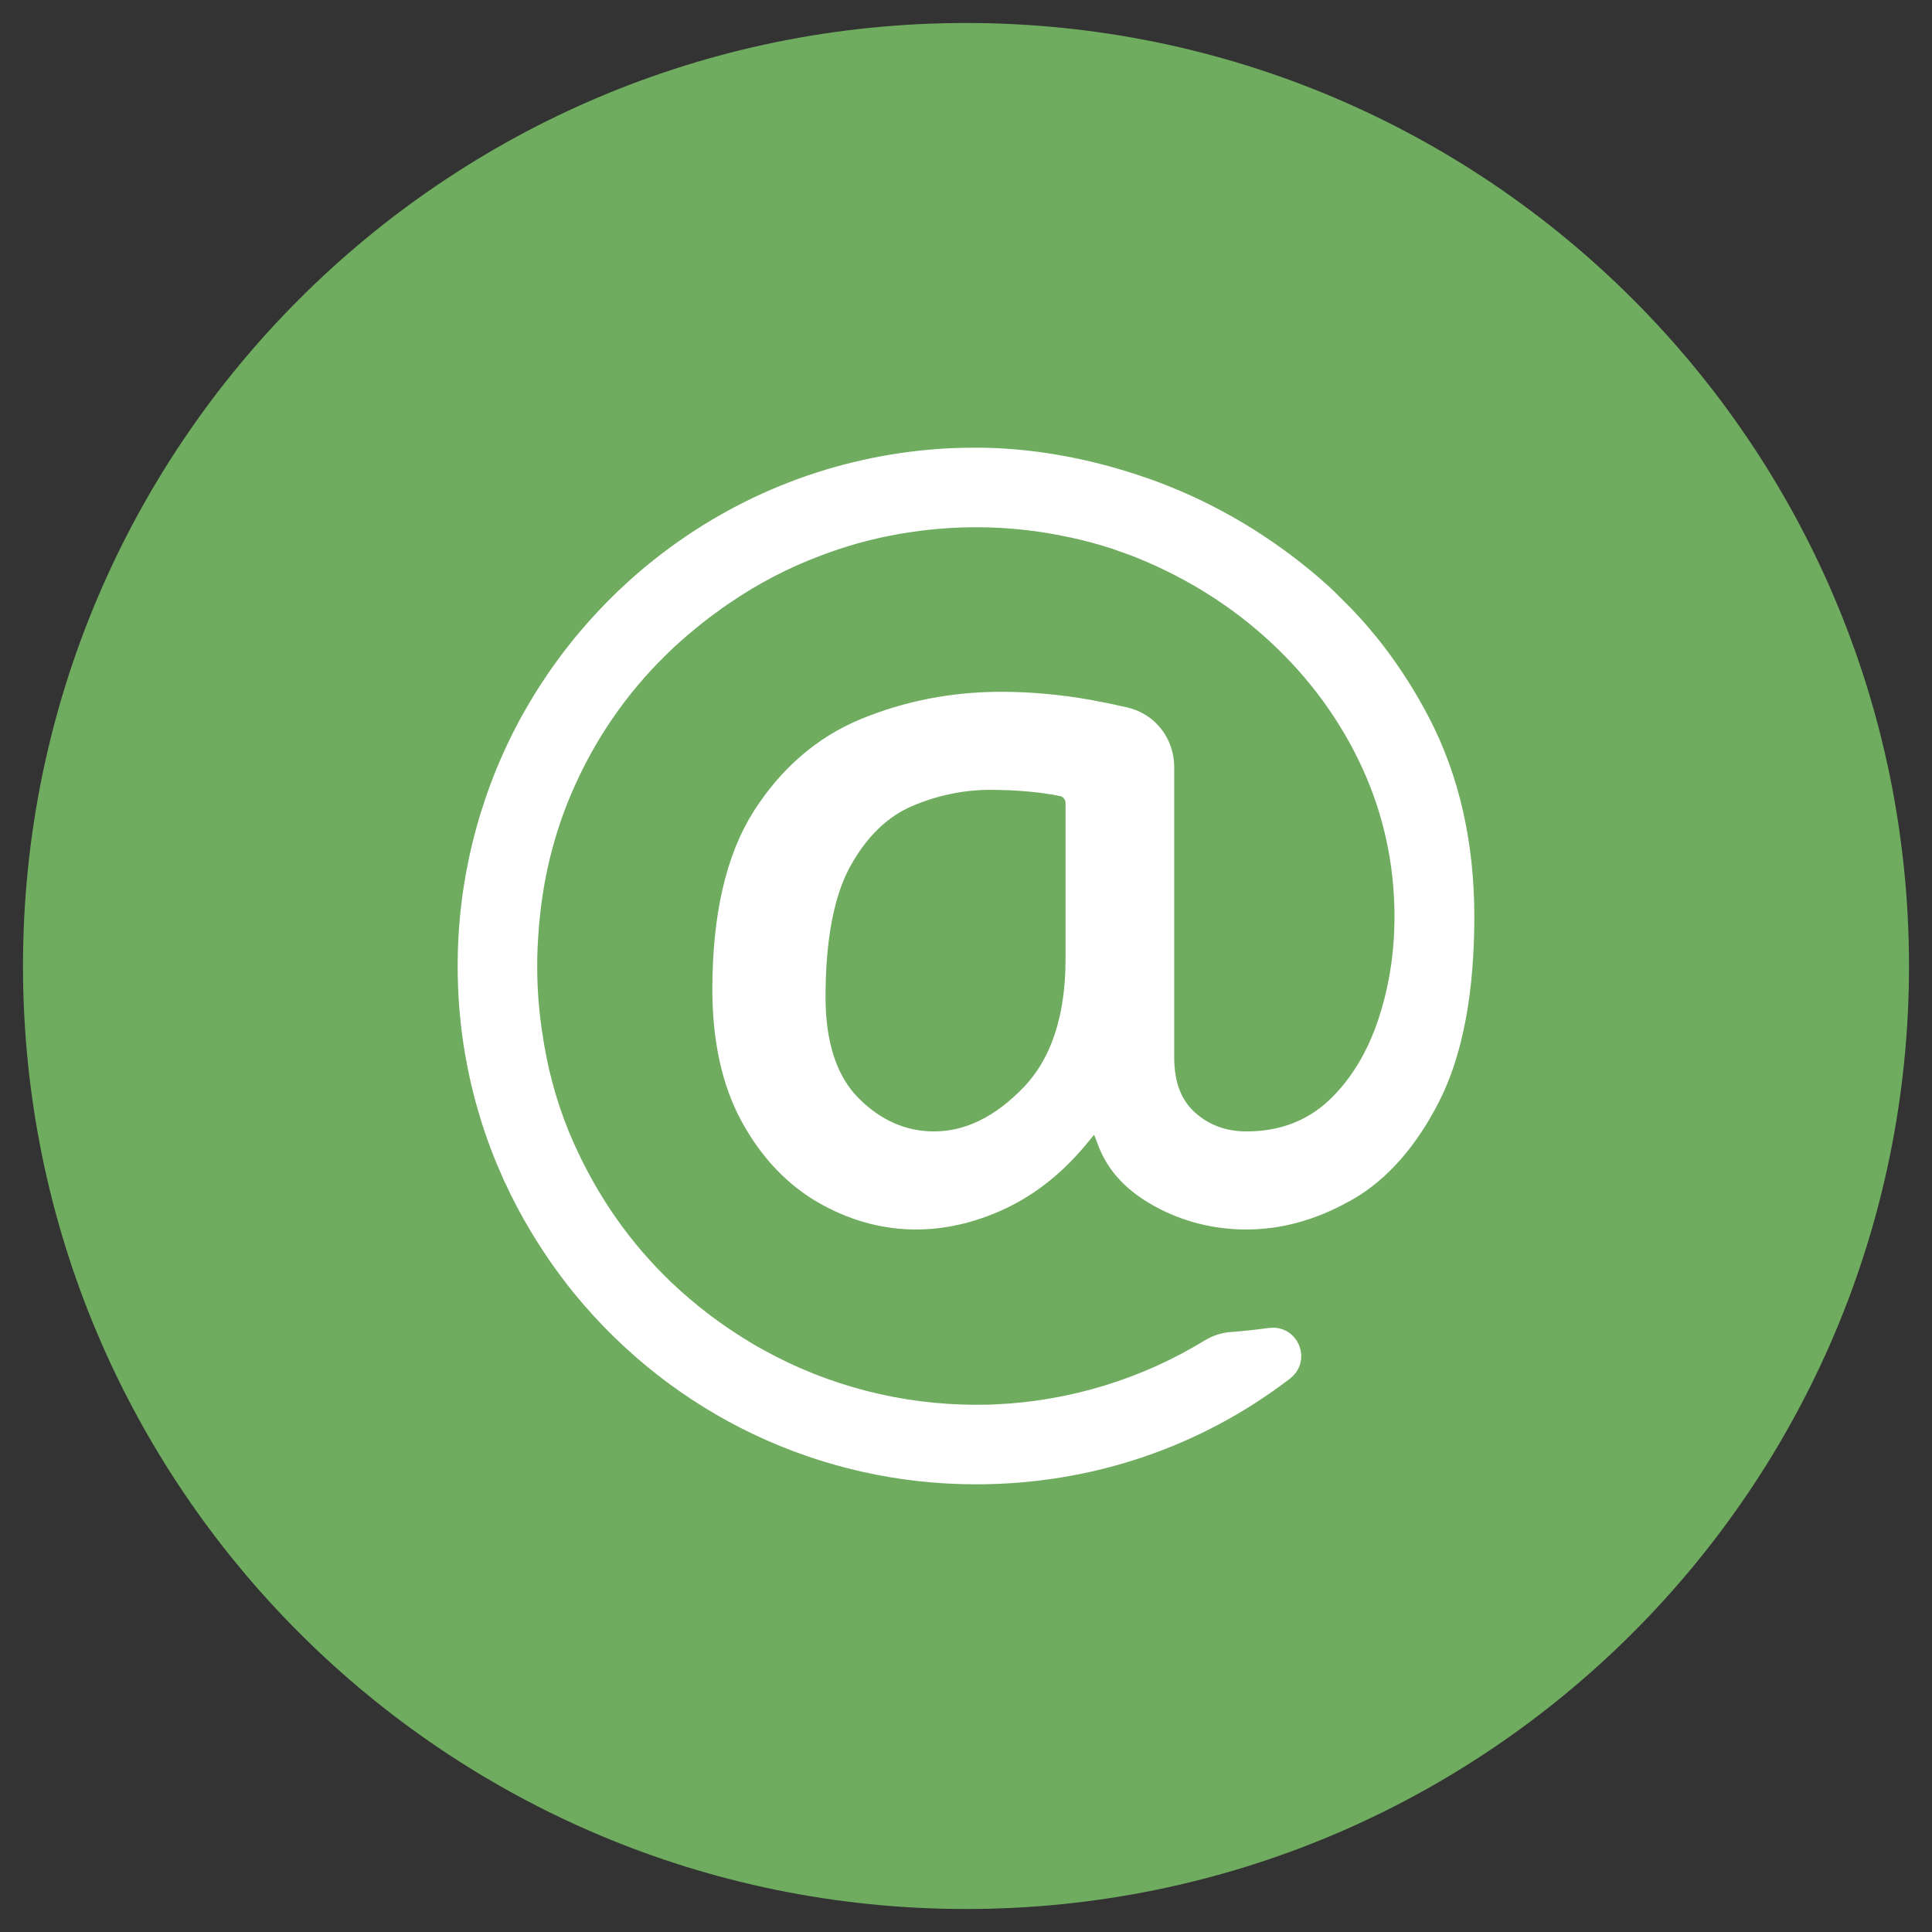
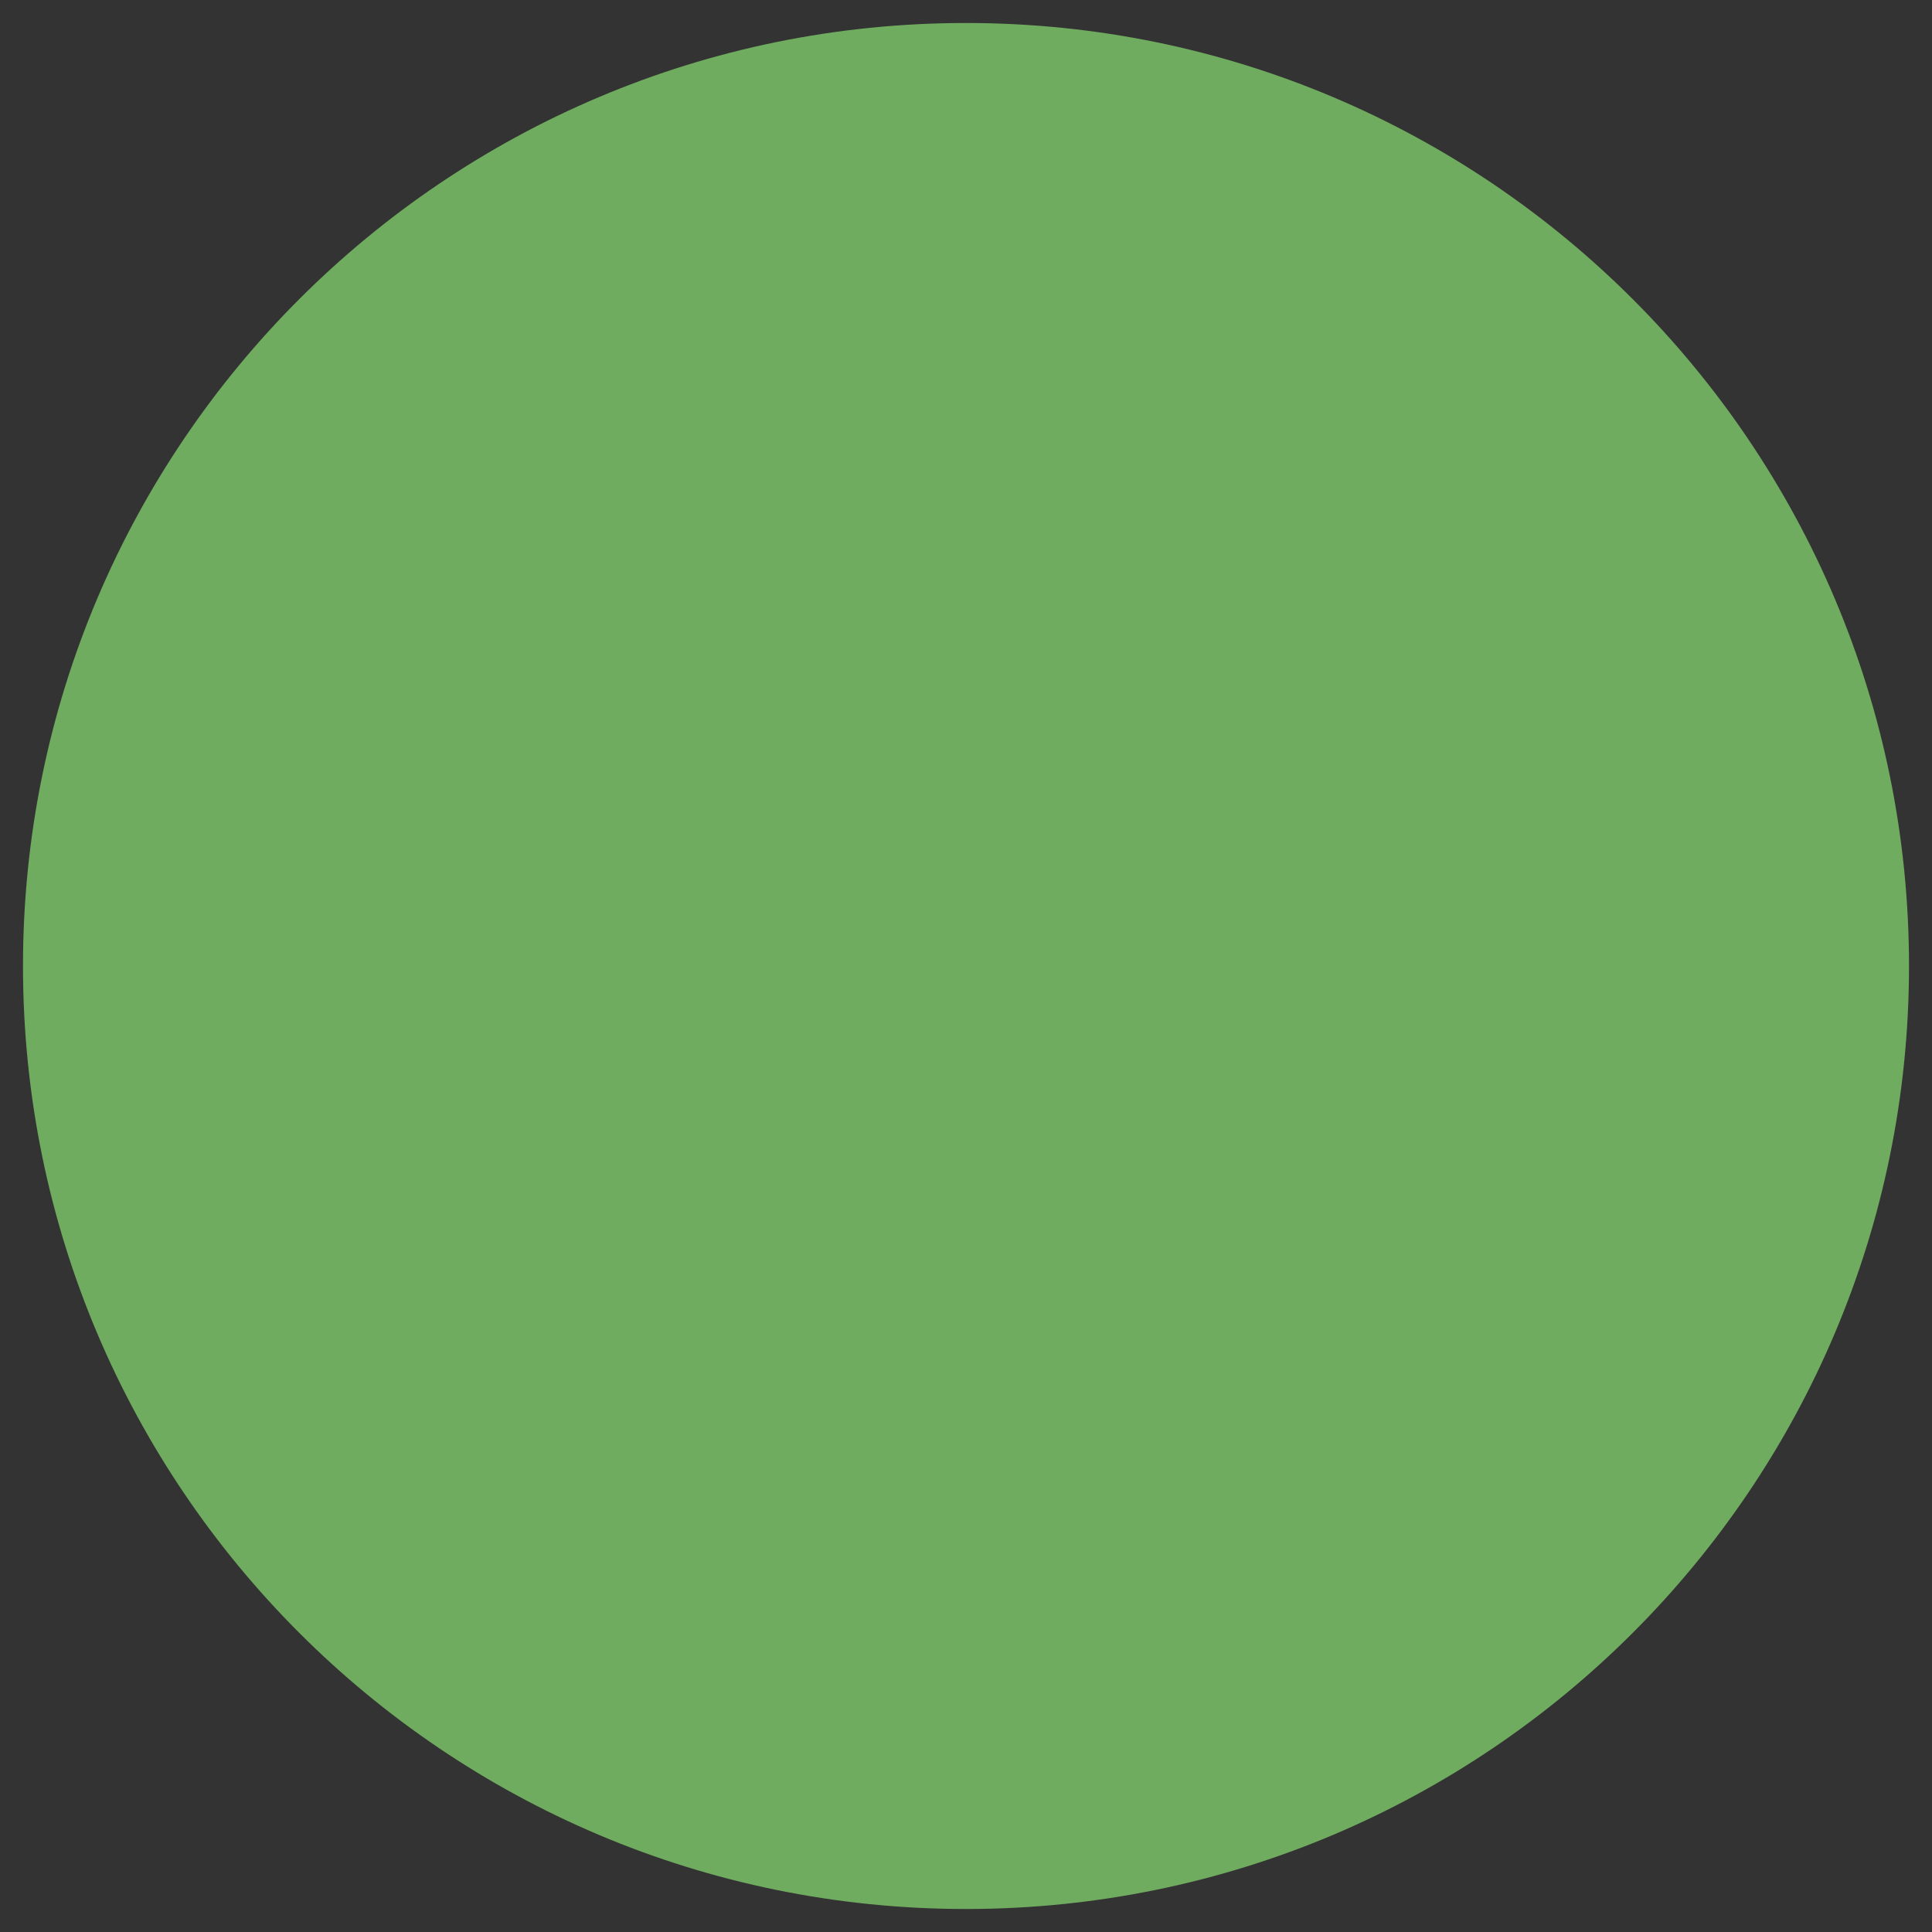
<svg xmlns="http://www.w3.org/2000/svg" version="1.1" id="Capa_1" x="0px" y="0px" viewBox="0 0 276.583 276.583" style="enable-background:new 0 0 276.583 276.583;" xml:space="preserve">
  <rect x="0" y="0" width="276.583" height="276.583" fill="#333333" stroke="none" />
  <style type="text/css">
	.st0{fill:#6FAC5F;}
	.st1{fill:#FFFFFF;stroke:#FFFFFF;stroke-width:4;stroke-miterlimit:10;}
	.st2{fill:#FFFFFF;}
</style>
  <g>
    <path class="st0" d="M138.292,273.291h-0c-74.558,0-135-60.441-135-135v-0   C3.292,63.733,63.733,3.292,138.291,3.292h0c74.558,0,135,60.441,135,135v0   C273.291,212.85,212.85,273.291,138.292,273.291z" />
-     <path class="st1" d="M202.808,103.666l-0.009-0.016c-1.826-3.507-3.948-6.849-6.306-9.933   c-0.317-0.407-0.651-0.825-0.973-1.228l-0.064-0.08c-0.21-0.267-0.422-0.513-0.638-0.762l-0.023-0.027   c-0.586-0.709-1.1-1.301-1.618-1.864c-0.407-0.445-0.811-0.874-1.19-1.275l-2.454-2.454   c-0.257-0.244-0.533-0.499-0.77-0.716c-0.983-0.881-1.773-1.561-2.561-2.203   c-6.851-5.615-14.432-9.902-22.533-12.74c-7.043-2.462-14.096-3.878-20.963-4.208   c-1.427-0.071-3.001-0.087-4.952-0.05c-0.584,0.013-1.145,0.036-1.688,0.059l-0.089,0.004   c-14.502,0.741-28.28,5.77-39.845,14.544c-0.977,0.749-1.847,1.441-2.658,2.116   c-0.799,0.662-1.544,1.312-2.278,1.986c-1.867,1.696-3.684,3.535-5.402,5.463   c-0.446,0.502-0.91,1.038-1.418,1.639l-0.624,0.752c-0.34,0.414-0.704,0.883-1.056,1.336l-0.04,0.051   c-0.304,0.379-0.541,0.699-0.77,1.009l-0.007,0.01c-0.318,0.419-0.62,0.83-0.923,1.254   c-0.526,0.732-1.081,1.546-1.748,2.562c-0.617,0.931-1.178,1.858-1.646,2.642   c-0.283,0.476-0.54,0.917-0.784,1.348c-5.747,10.2-8.942,21.797-9.238,33.538l-0.001,0.051   c-0.012,0.626-0.024,1.218-0.024,1.816c0,1.8,0.07,3.675,0.209,5.573c0.062,0.791,0.136,1.574,0.22,2.328   l0.011,0.12c0.008,0.093,0.013,0.16,0.018,0.191l0.014,0.105c0.096,0.808,0.179,1.506,0.286,2.191l0.044,0.326   c0.134,0.9,0.268,1.683,0.407,2.394l0.002,0.01c0.13,0.699,0.248,1.328,0.39,1.952l0.197,0.908   c0.139,0.631,0.283,1.227,0.428,1.77l0.143,0.575c0.175,0.642,0.392,1.442,0.631,2.22l0.005,0.016   c0.21,0.729,0.452,1.493,0.761,2.406l0.095,0.286c0.259,0.74,0.494,1.407,0.749,2.076l0.091,0.244   c0.265,0.688,0.548,1.39,0.842,2.087c0.306,0.73,0.627,1.46,0.928,2.146c0.079,0.179,0.151,0.328,0.222,0.457   l0.104,0.205c0.285,0.622,0.555,1.182,0.827,1.714l0.006,0.013c0.45,0.915,0.94,1.838,1.541,2.906   c1.127,1.997,2.354,3.96,3.646,5.833c0.455,0.66,0.809,1.155,1.151,1.607l0.03,0.041   c0.201,0.287,0.389,0.542,0.593,0.802l0.022,0.029c0.471,0.635,0.935,1.232,1.42,1.825l0.038,0.049   c0.113,0.152,0.156,0.201,0.197,0.245l0.051,0.059c13.806,16.837,34.175,26.494,55.883,26.494   c7.994,0,15.813-1.272,23.242-3.78c7.393-2.496,14.295-6.182,20.514-10.954c0.765-0.587,1.019-1.542,0.646-2.432   c-0.37-0.885-1.223-1.373-2.174-1.24c-1.858,0.258-3.739,0.459-5.591,0.598c-1.007,0.075-1.993,0.394-2.853,0.92   c-9.288,5.69-19.962,8.954-30.869,9.44l-0.028,0.008l-1.845,0.061l-0.016-0.019l-0.009,0   c-0.334,0.004-0.677,0.007-1.02,0.007c-10.956,0-21.783-2.787-31.311-8.058c-0.749-0.403-1.514-0.854-2.229-1.281   l-0.213-0.136c-3.955-2.393-7.721-5.274-11.193-8.562c-6.064-5.768-10.926-12.699-14.451-20.599   c-2.057-4.581-3.542-9.528-4.413-14.704l-0.198-1.277c-0.533-3.303-0.803-6.733-0.803-10.195   c0-1.675,0.067-3.359,0.2-5.005c0.026-0.495,0.069-1.031,0.123-1.55l0.034-0.299   c0.618-6.509,2.202-12.784,4.706-18.649c3.326-7.775,8.042-14.671,14.016-20.499   c1.419-1.393,2.941-2.744,4.524-4.016c0.398-0.337,0.855-0.703,1.357-1.087c0.562-0.442,1.139-0.87,1.714-1.273   c0.557-0.437,1.198-0.872,1.752-1.239c4.224-2.895,8.783-5.263,13.553-7.038c0.673-0.257,1.421-0.526,2.222-0.798   c2.002-0.677,4.056-1.256,6.106-1.722l0.208-0.048c0.508-0.117,0.933-0.213,1.396-0.295   c1.047-0.218,2.095-0.402,3.115-0.545c7.664-1.186,15.714-0.954,23.282,0.671c0.359,0.064,0.773,0.153,1.167,0.251   c0.506,0.104,1.058,0.245,1.531,0.37c0.507,0.12,1.06,0.276,1.539,0.414c0.565,0.149,1.097,0.308,1.583,0.473   c0.377,0.108,0.95,0.284,1.542,0.507c0.539,0.183,1.161,0.404,1.903,0.677l0.307,0.118   c0.353,0.135,0.673,0.258,1.006,0.403c7.387,3.028,13.994,7.237,19.638,12.509   c5.685,5.308,10.185,11.501,13.376,18.404c3.205,6.964,4.83,14.435,4.83,22.207   c0,5.378-0.818,10.552-2.431,15.379c-1.67,5.008-4.195,9.146-7.505,12.3c-3.543,3.36-8.002,5.063-13.253,5.063   c-3.362,0-6.262-1.059-8.62-3.147c-2.472-2.158-3.725-5.326-3.725-9.415v-41.605c0-3.163-2.102-5.863-5.112-6.567   c-1.633-0.383-3.354-0.741-5.115-1.062c-4.211-0.756-8.447-1.14-12.591-1.14   c-6.787,0-13.299,1.274-19.357,3.786c-5.816,2.416-10.641,6.589-14.341,12.402   c-3.718,5.84-5.604,14.055-5.604,24.416c0,7.121,1.334,13.17,3.966,17.979c2.606,4.763,6.023,8.39,10.156,10.781   c7.87,4.544,16.546,4.806,25.091,0.756c3.99-1.898,7.623-4.808,10.796-8.648l1.084-1.31   c0.463-0.559,1.167-0.824,1.883-0.706c0.716,0.117,1.299,0.592,1.559,1.27l0.608,1.587   c1.191,3.109,3.511,5.581,7.095,7.559c3.732,2.059,7.845,3.103,12.227,3.103c4.615,0,9.216-1.261,13.672-3.748   l0.559-0.303c4.599-2.658,8.509-7.128,11.623-13.285c3.162-6.278,4.765-14.838,4.765-25.443   C209.068,120.919,206.962,111.645,202.808,103.666z M154.543,137.305c0,8.583-2.22,15.236-6.598,19.775   c-4.412,4.573-9.194,6.892-14.213,6.892c-4.569,0-8.68-1.794-12.218-5.331c-3.538-3.539-5.332-8.893-5.332-15.914   c0-8.425,1.254-15.005,3.728-19.557c2.586-4.73,5.974-7.991,10.071-9.693c3.825-1.595,7.789-2.404,11.781-2.404   c1.764,0,3.566,0.076,5.356,0.226c1.785,0.152,3.472,0.389,5.015,0.703c1.396,0.285,2.41,1.526,2.41,2.952   V137.305z" />
  </g>
</svg>